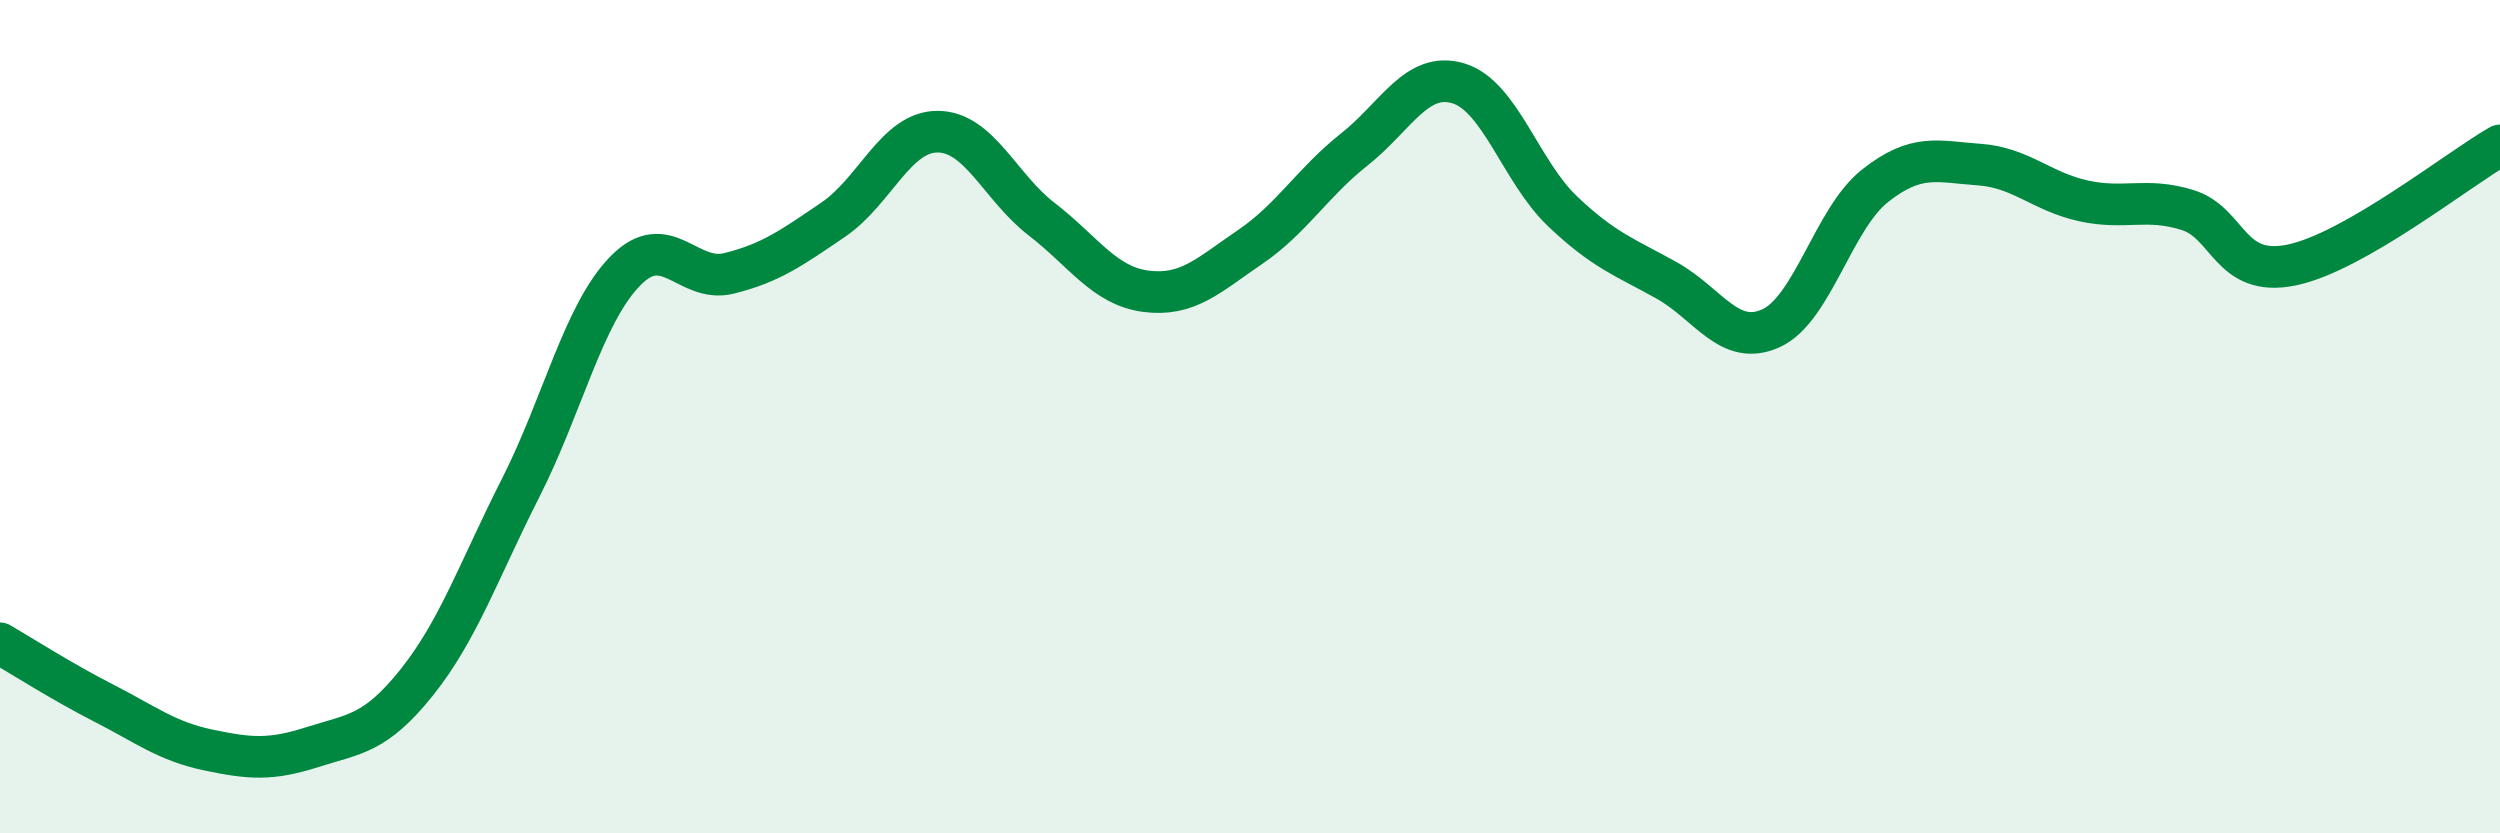
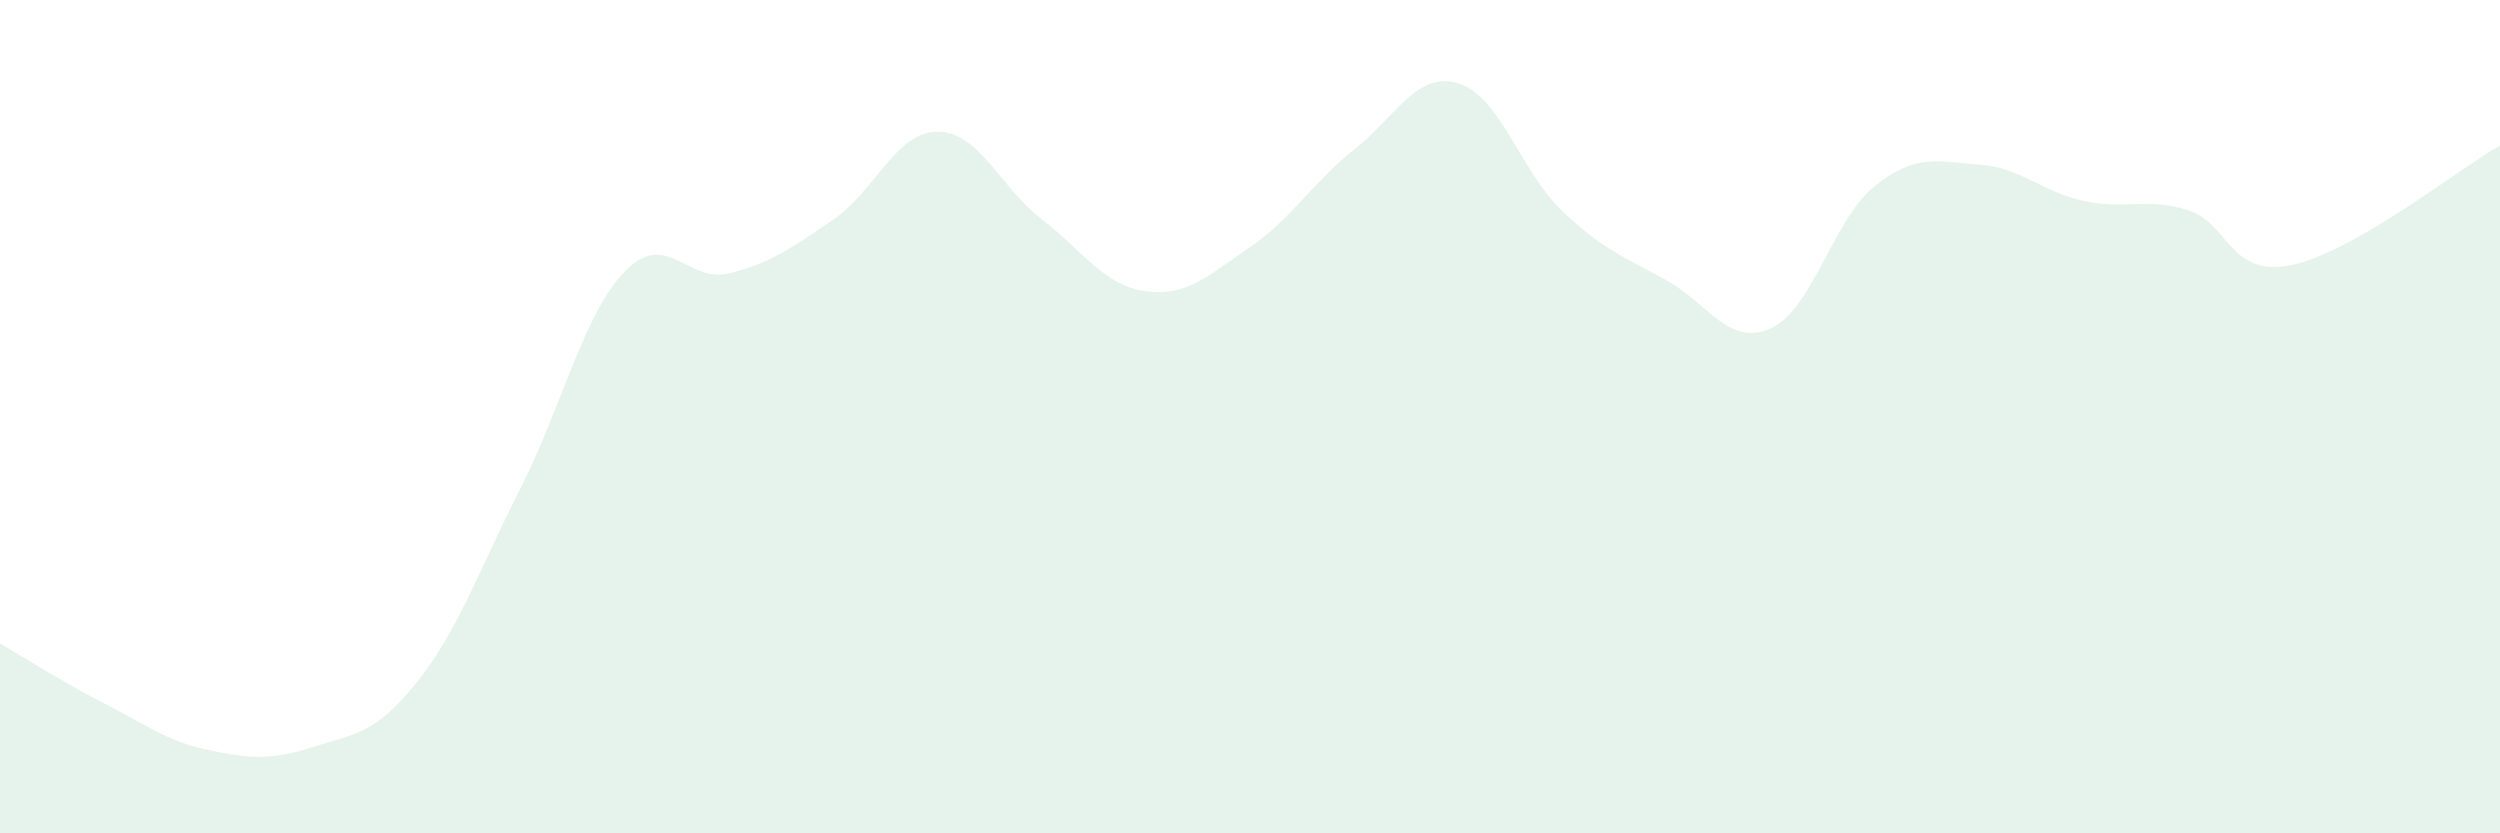
<svg xmlns="http://www.w3.org/2000/svg" width="60" height="20" viewBox="0 0 60 20">
  <path d="M 0,15.44 C 0.5,15.73 1.5,16.37 2.5,16.88 C 3.5,17.39 4,17.79 5,18 C 6,18.21 6.5,18.25 7.5,17.93 C 8.5,17.61 9,17.63 10,16.38 C 11,15.13 11.5,13.67 12.5,11.7 C 13.5,9.73 14,7.54 15,6.51 C 16,5.48 16.5,6.81 17.5,6.56 C 18.5,6.31 19,5.95 20,5.27 C 21,4.59 21.5,3.16 22.5,3.16 C 23.5,3.16 24,4.49 25,5.26 C 26,6.03 26.5,6.86 27.5,6.99 C 28.5,7.12 29,6.61 30,5.93 C 31,5.25 31.5,4.38 32.5,3.59 C 33.5,2.8 34,1.7 35,2 C 36,2.3 36.5,4.12 37.5,5.07 C 38.5,6.02 39,6.17 40,6.73 C 41,7.29 41.5,8.33 42.5,7.88 C 43.5,7.43 44,5.25 45,4.46 C 46,3.67 46.5,3.88 47.5,3.95 C 48.5,4.02 49,4.6 50,4.82 C 51,5.04 51.5,4.73 52.5,5.04 C 53.5,5.35 53.5,6.67 55,6.36 C 56.5,6.05 59,4.06 60,3.49L60 20L0 20Z" fill="#008740" opacity="0.1" stroke-linecap="round" stroke-linejoin="round" />
-   <path d="M 0,15.44 C 0.5,15.73 1.5,16.37 2.5,16.88 C 3.5,17.39 4,17.79 5,18 C 6,18.21 6.5,18.25 7.5,17.93 C 8.5,17.61 9,17.63 10,16.38 C 11,15.13 11.5,13.67 12.5,11.7 C 13.5,9.73 14,7.54 15,6.51 C 16,5.48 16.5,6.81 17.5,6.56 C 18.5,6.31 19,5.95 20,5.27 C 21,4.59 21.5,3.16 22.5,3.16 C 23.5,3.16 24,4.49 25,5.26 C 26,6.03 26.5,6.86 27.5,6.99 C 28.5,7.12 29,6.61 30,5.93 C 31,5.25 31.5,4.38 32.5,3.59 C 33.5,2.8 34,1.7 35,2 C 36,2.3 36.5,4.12 37.5,5.07 C 38.5,6.02 39,6.17 40,6.73 C 41,7.29 41.5,8.33 42.5,7.88 C 43.5,7.43 44,5.25 45,4.46 C 46,3.67 46.5,3.88 47.5,3.95 C 48.5,4.02 49,4.6 50,4.82 C 51,5.04 51.5,4.73 52.5,5.04 C 53.5,5.35 53.5,6.67 55,6.36 C 56.5,6.05 59,4.06 60,3.49" stroke="#008740" stroke-width="1" fill="none" stroke-linecap="round" stroke-linejoin="round" />
</svg>